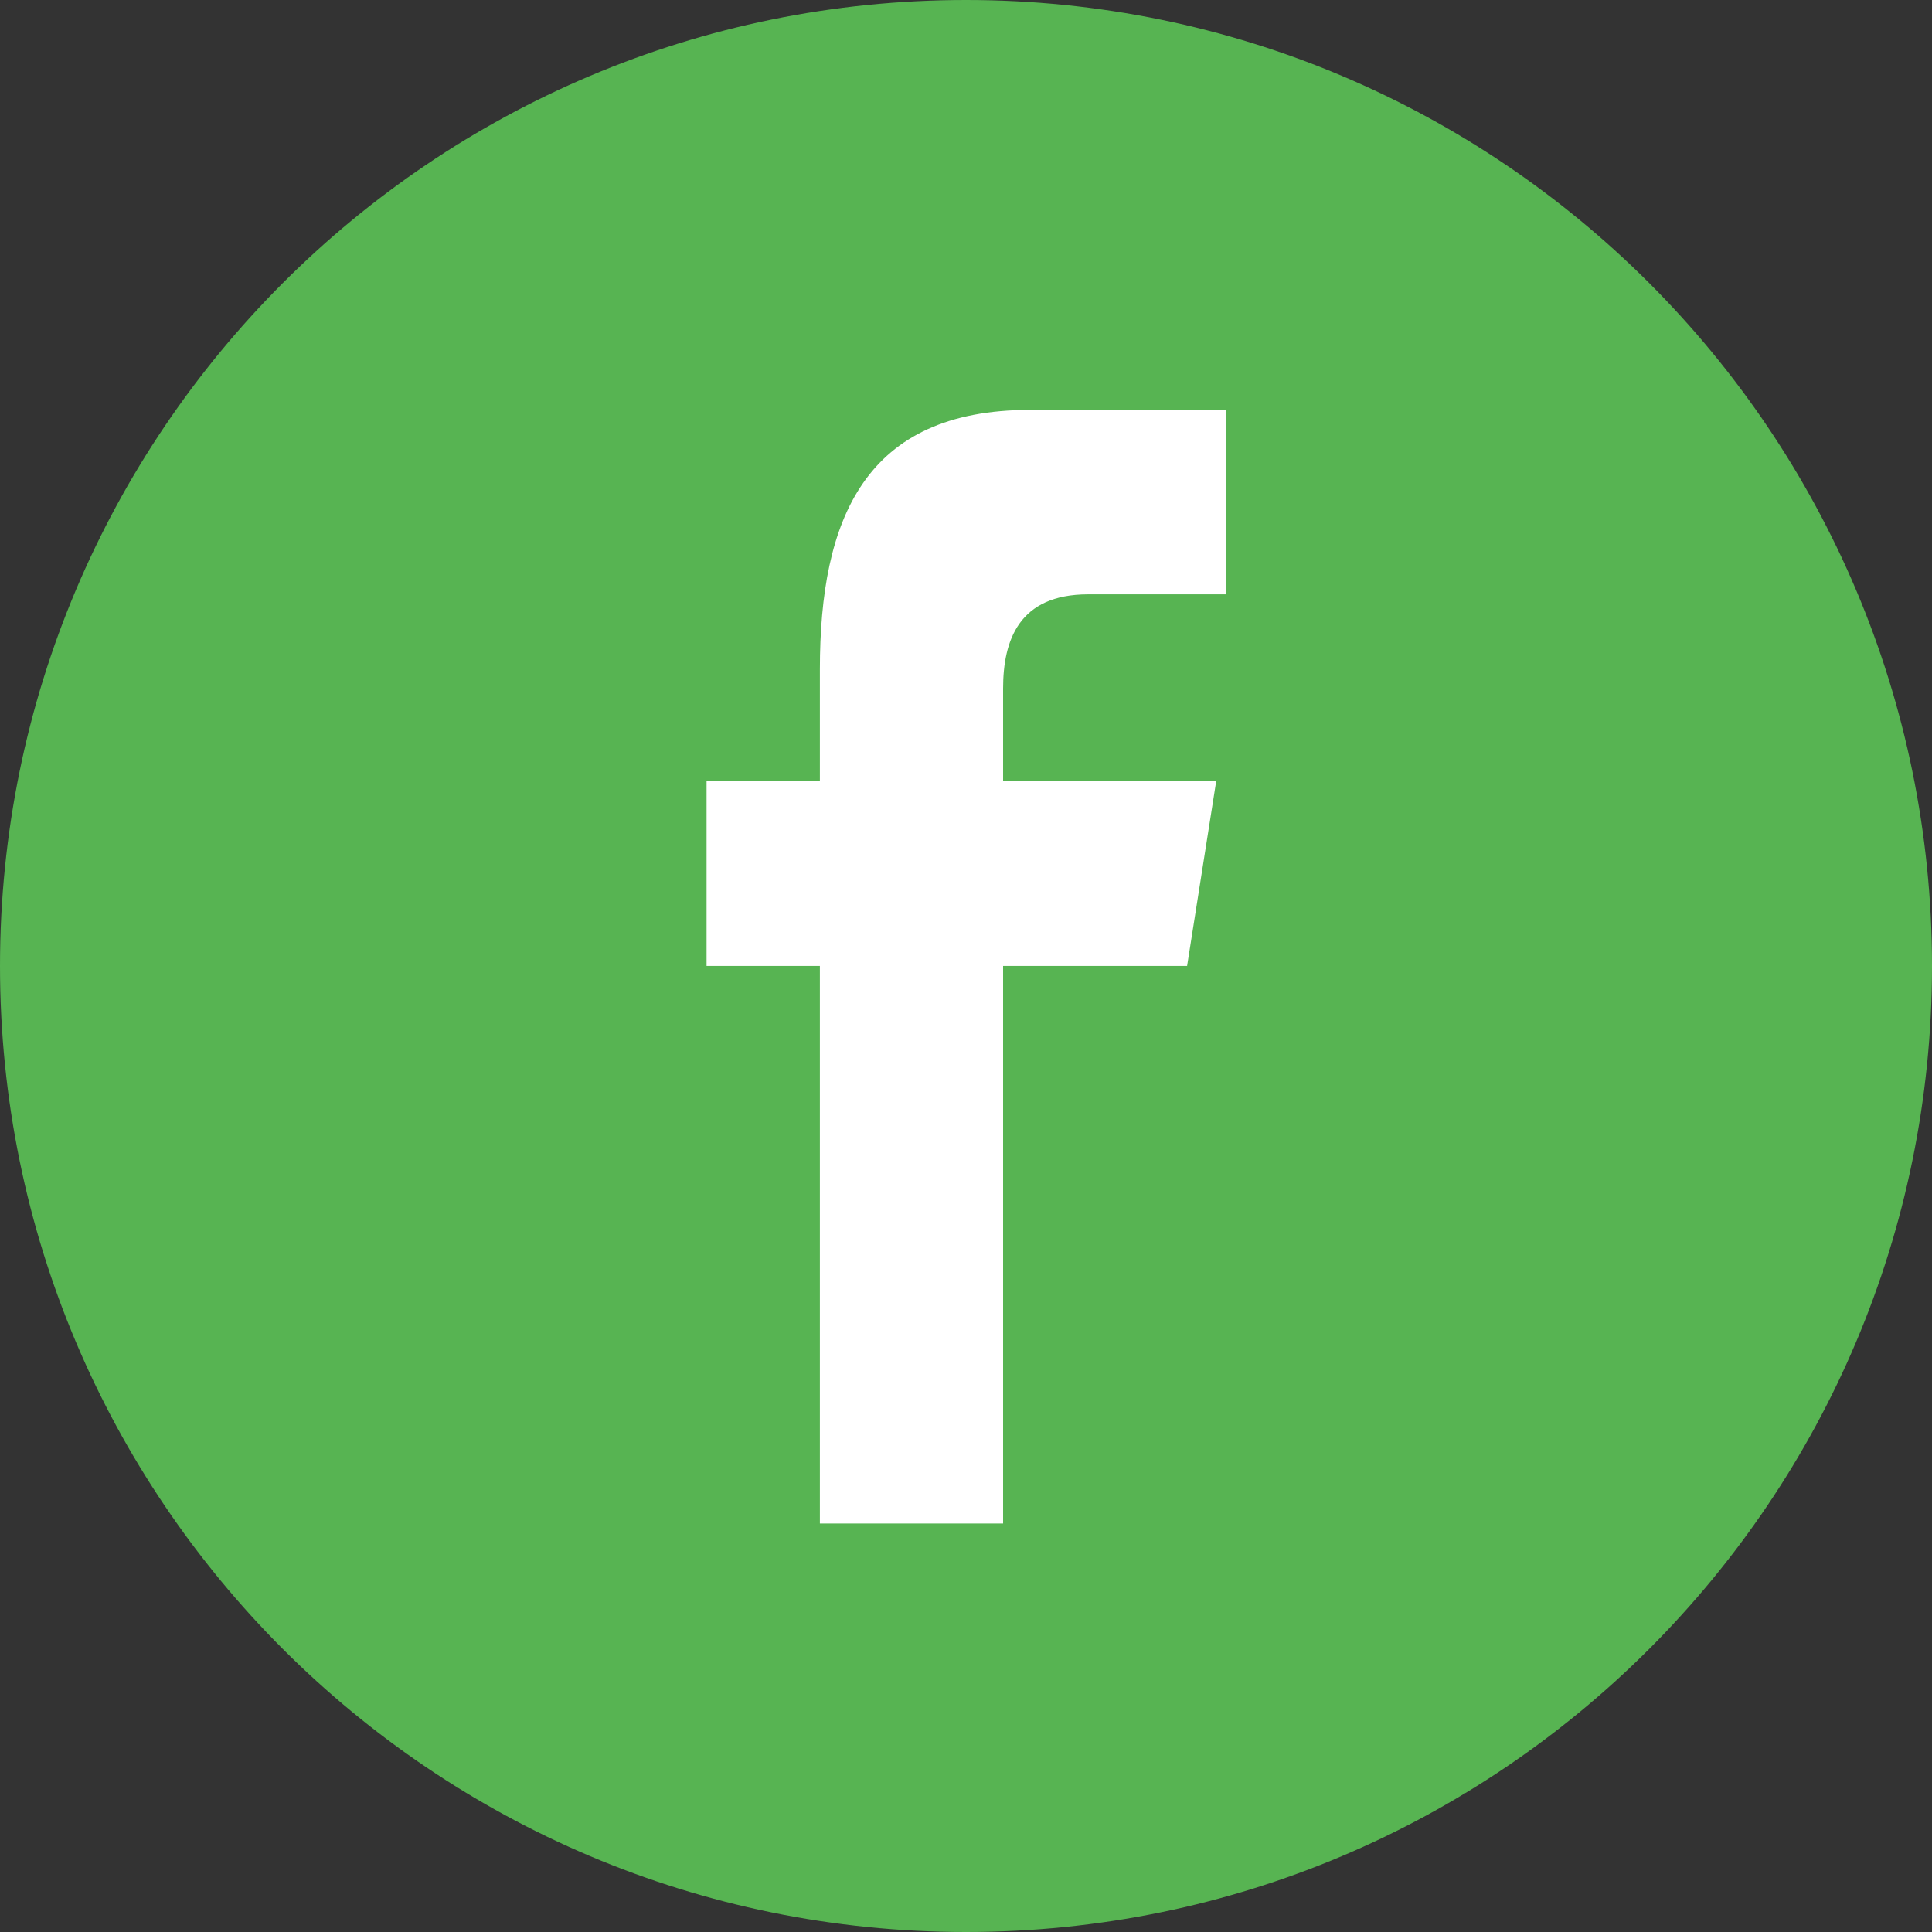
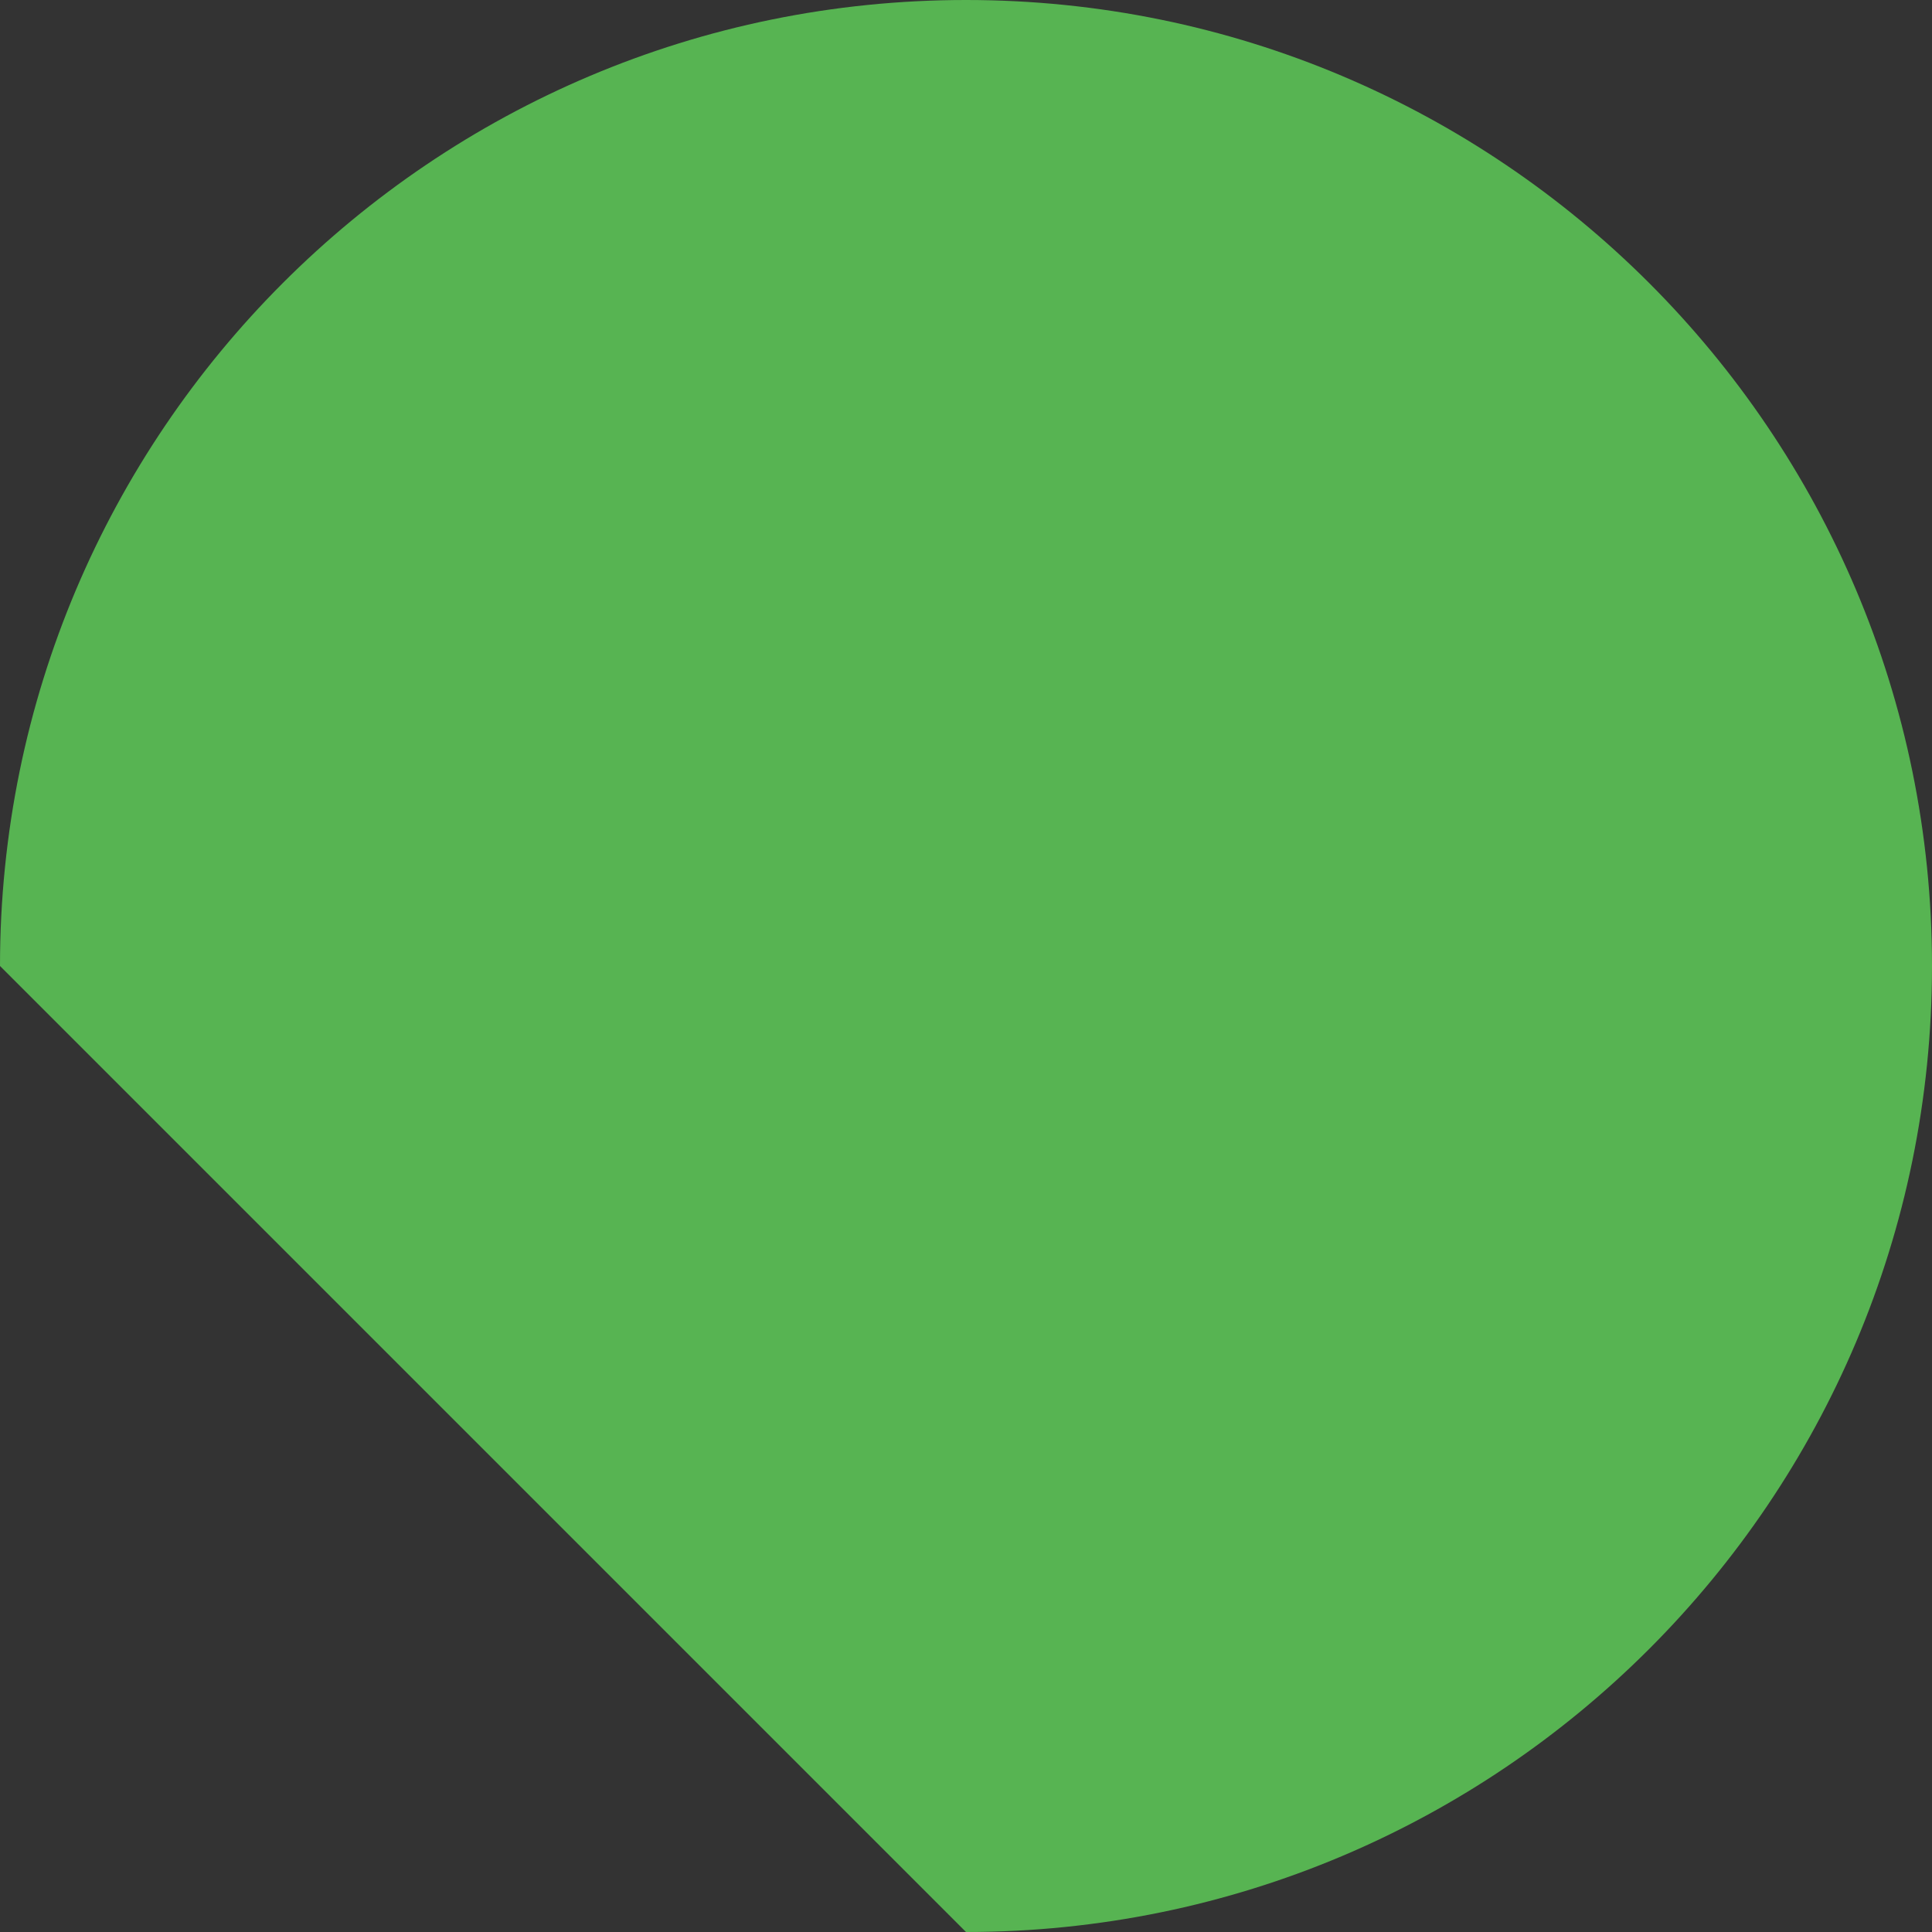
<svg xmlns="http://www.w3.org/2000/svg" width="60" height="60" viewBox="0 0 60 60" fill="none">
  <rect x="0" y="0" width="60" height="60" fill="#333333" stroke="none" />
  <g clip-path="url(#clip0_791_1191)">
-     <path fill-rule="evenodd" clip-rule="evenodd" d="M30 60C46.569 60 60 46.569 60 30C60 13.431 46.569 0 30 0C13.431 0 0 13.431 0 30C0 46.569 13.431 60 30 60Z" fill="#57B452" />
-     <path fill-rule="evenodd" clip-rule="evenodd" d="M25.462 47.314V29.999H21.943V24.259H25.462V20.788C25.462 16.107 26.862 12.73 31.988 12.73H38.086V18.458H33.792C31.642 18.458 31.152 19.887 31.152 21.384V24.259H37.77L36.866 29.999H31.152V47.314H25.462Z" fill="white" />
+     <path fill-rule="evenodd" clip-rule="evenodd" d="M30 60C46.569 60 60 46.569 60 30C60 13.431 46.569 0 30 0C13.431 0 0 13.431 0 30Z" fill="#57B452" />
  </g>
  <defs>
    <clipPath id="clip0_791_1191">
      <rect width="60" height="60" fill="white" />
    </clipPath>
  </defs>
</svg>